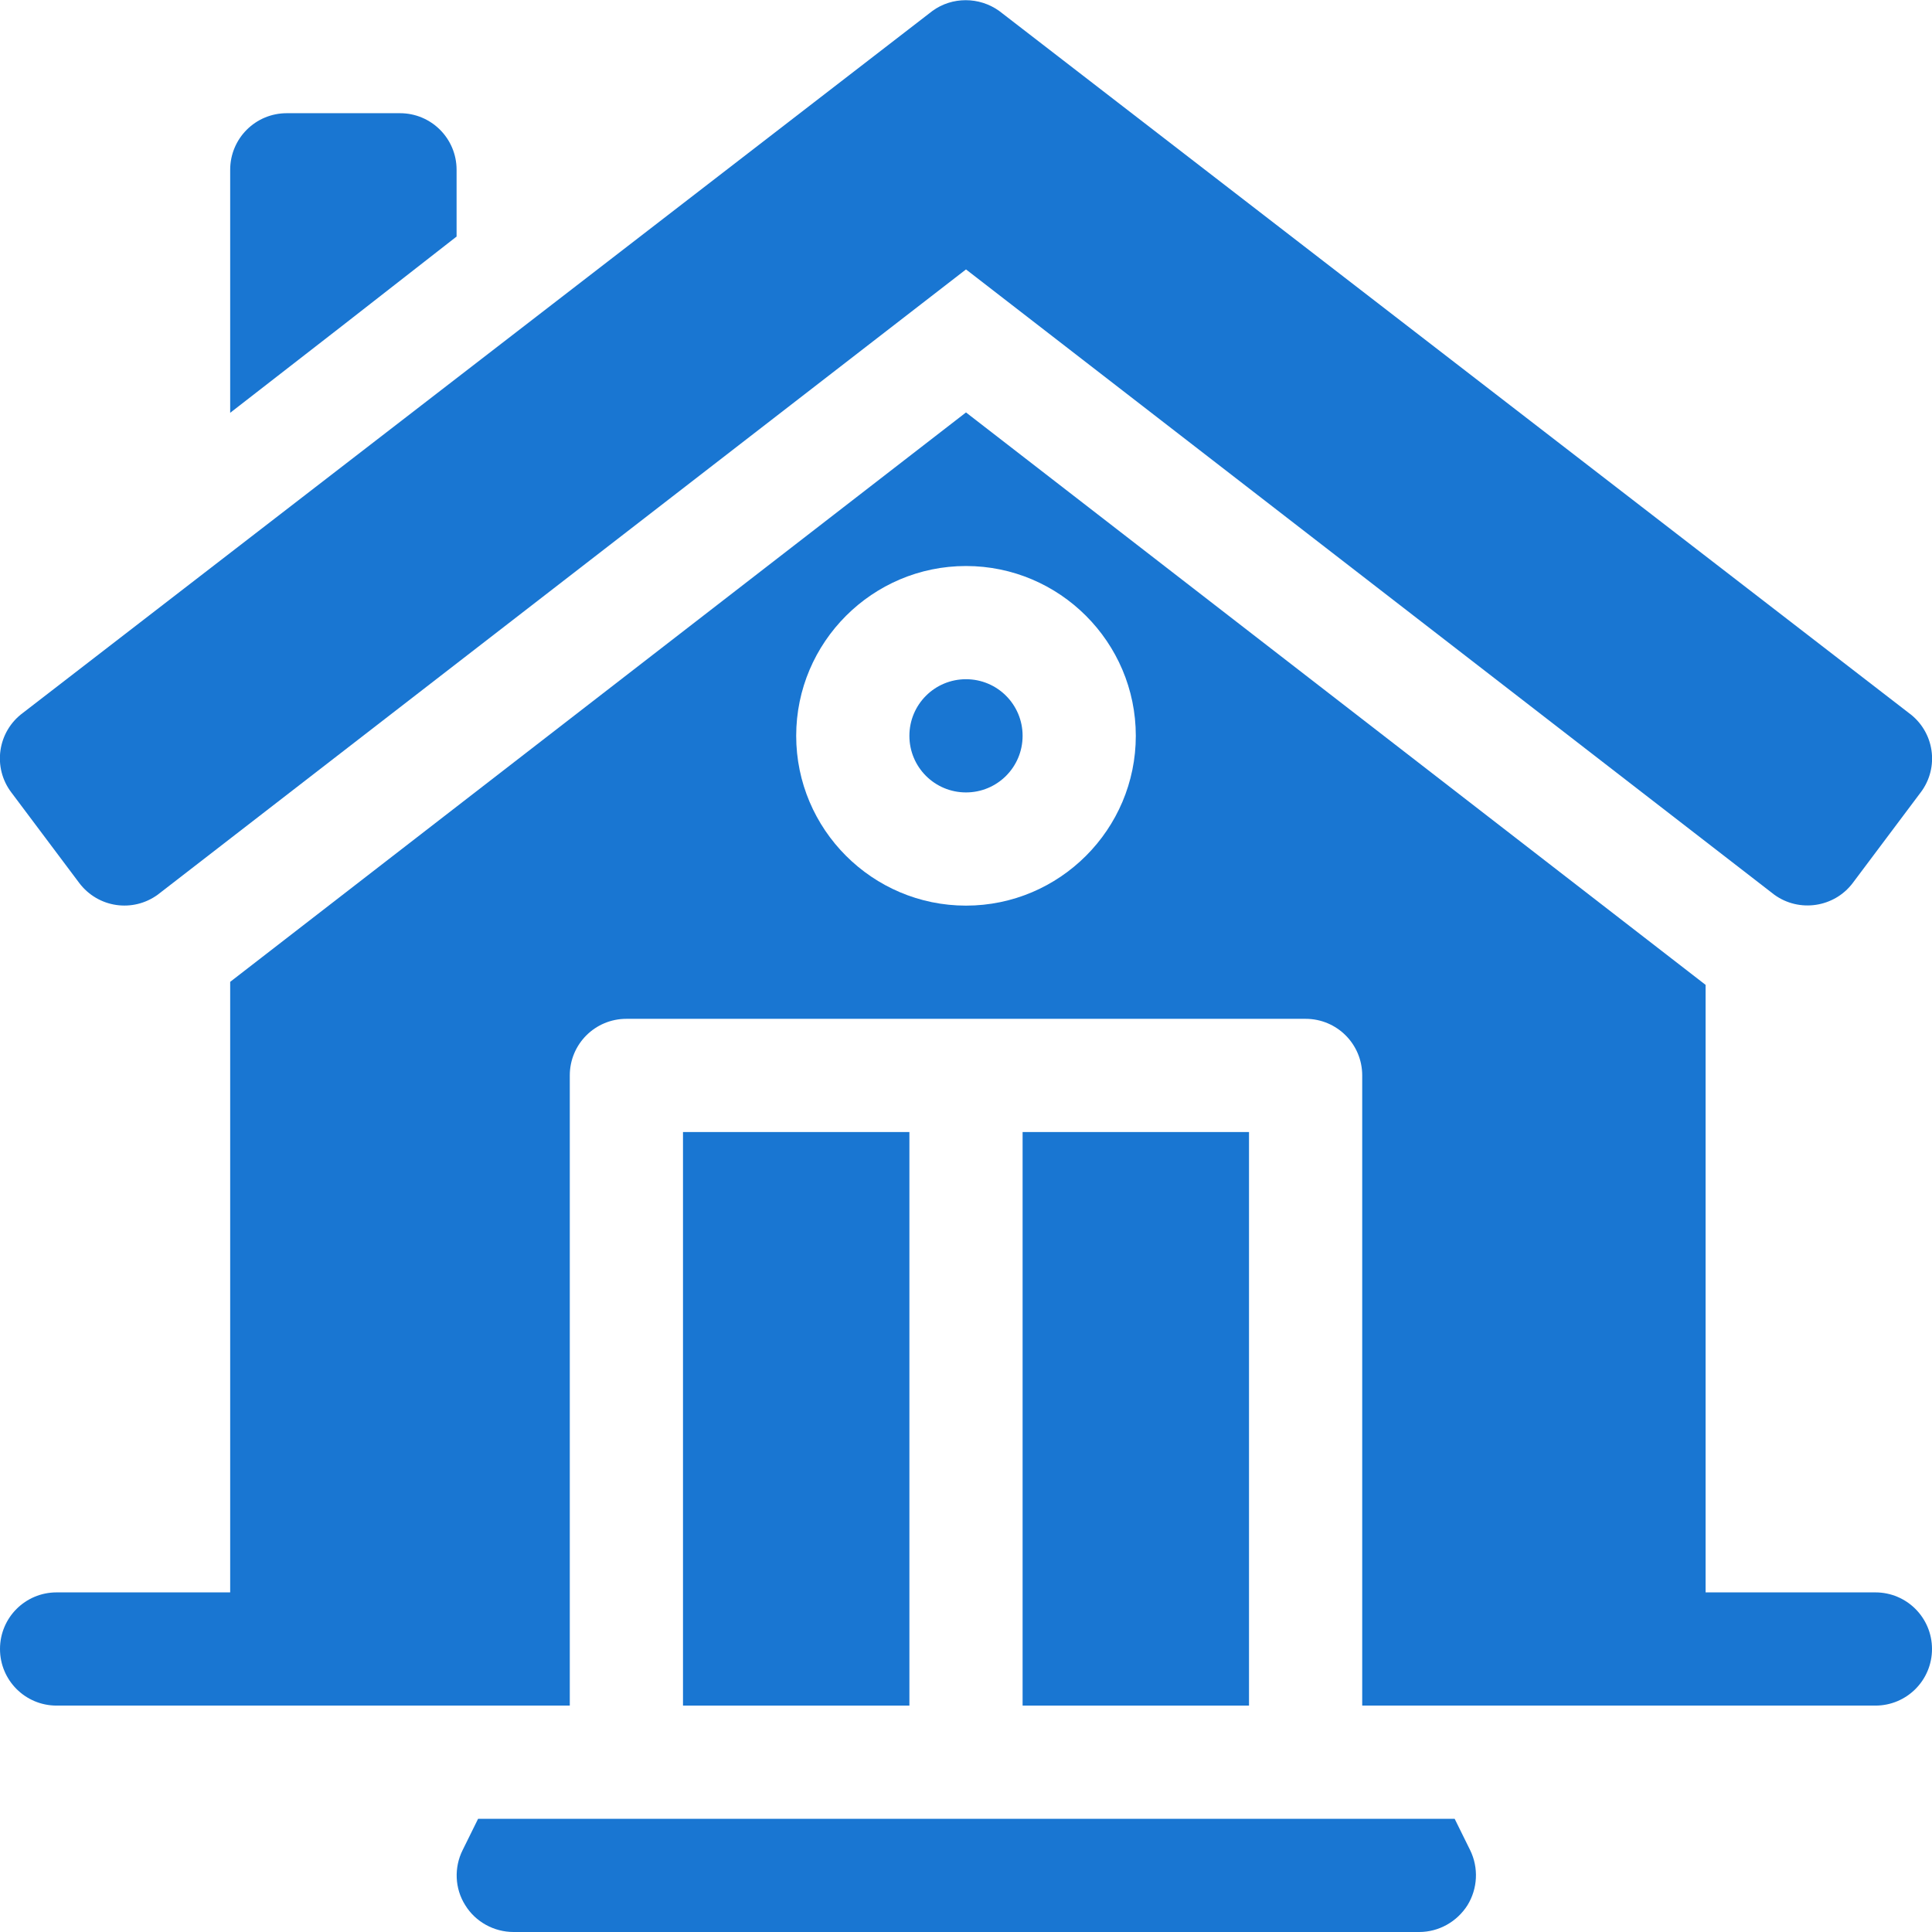
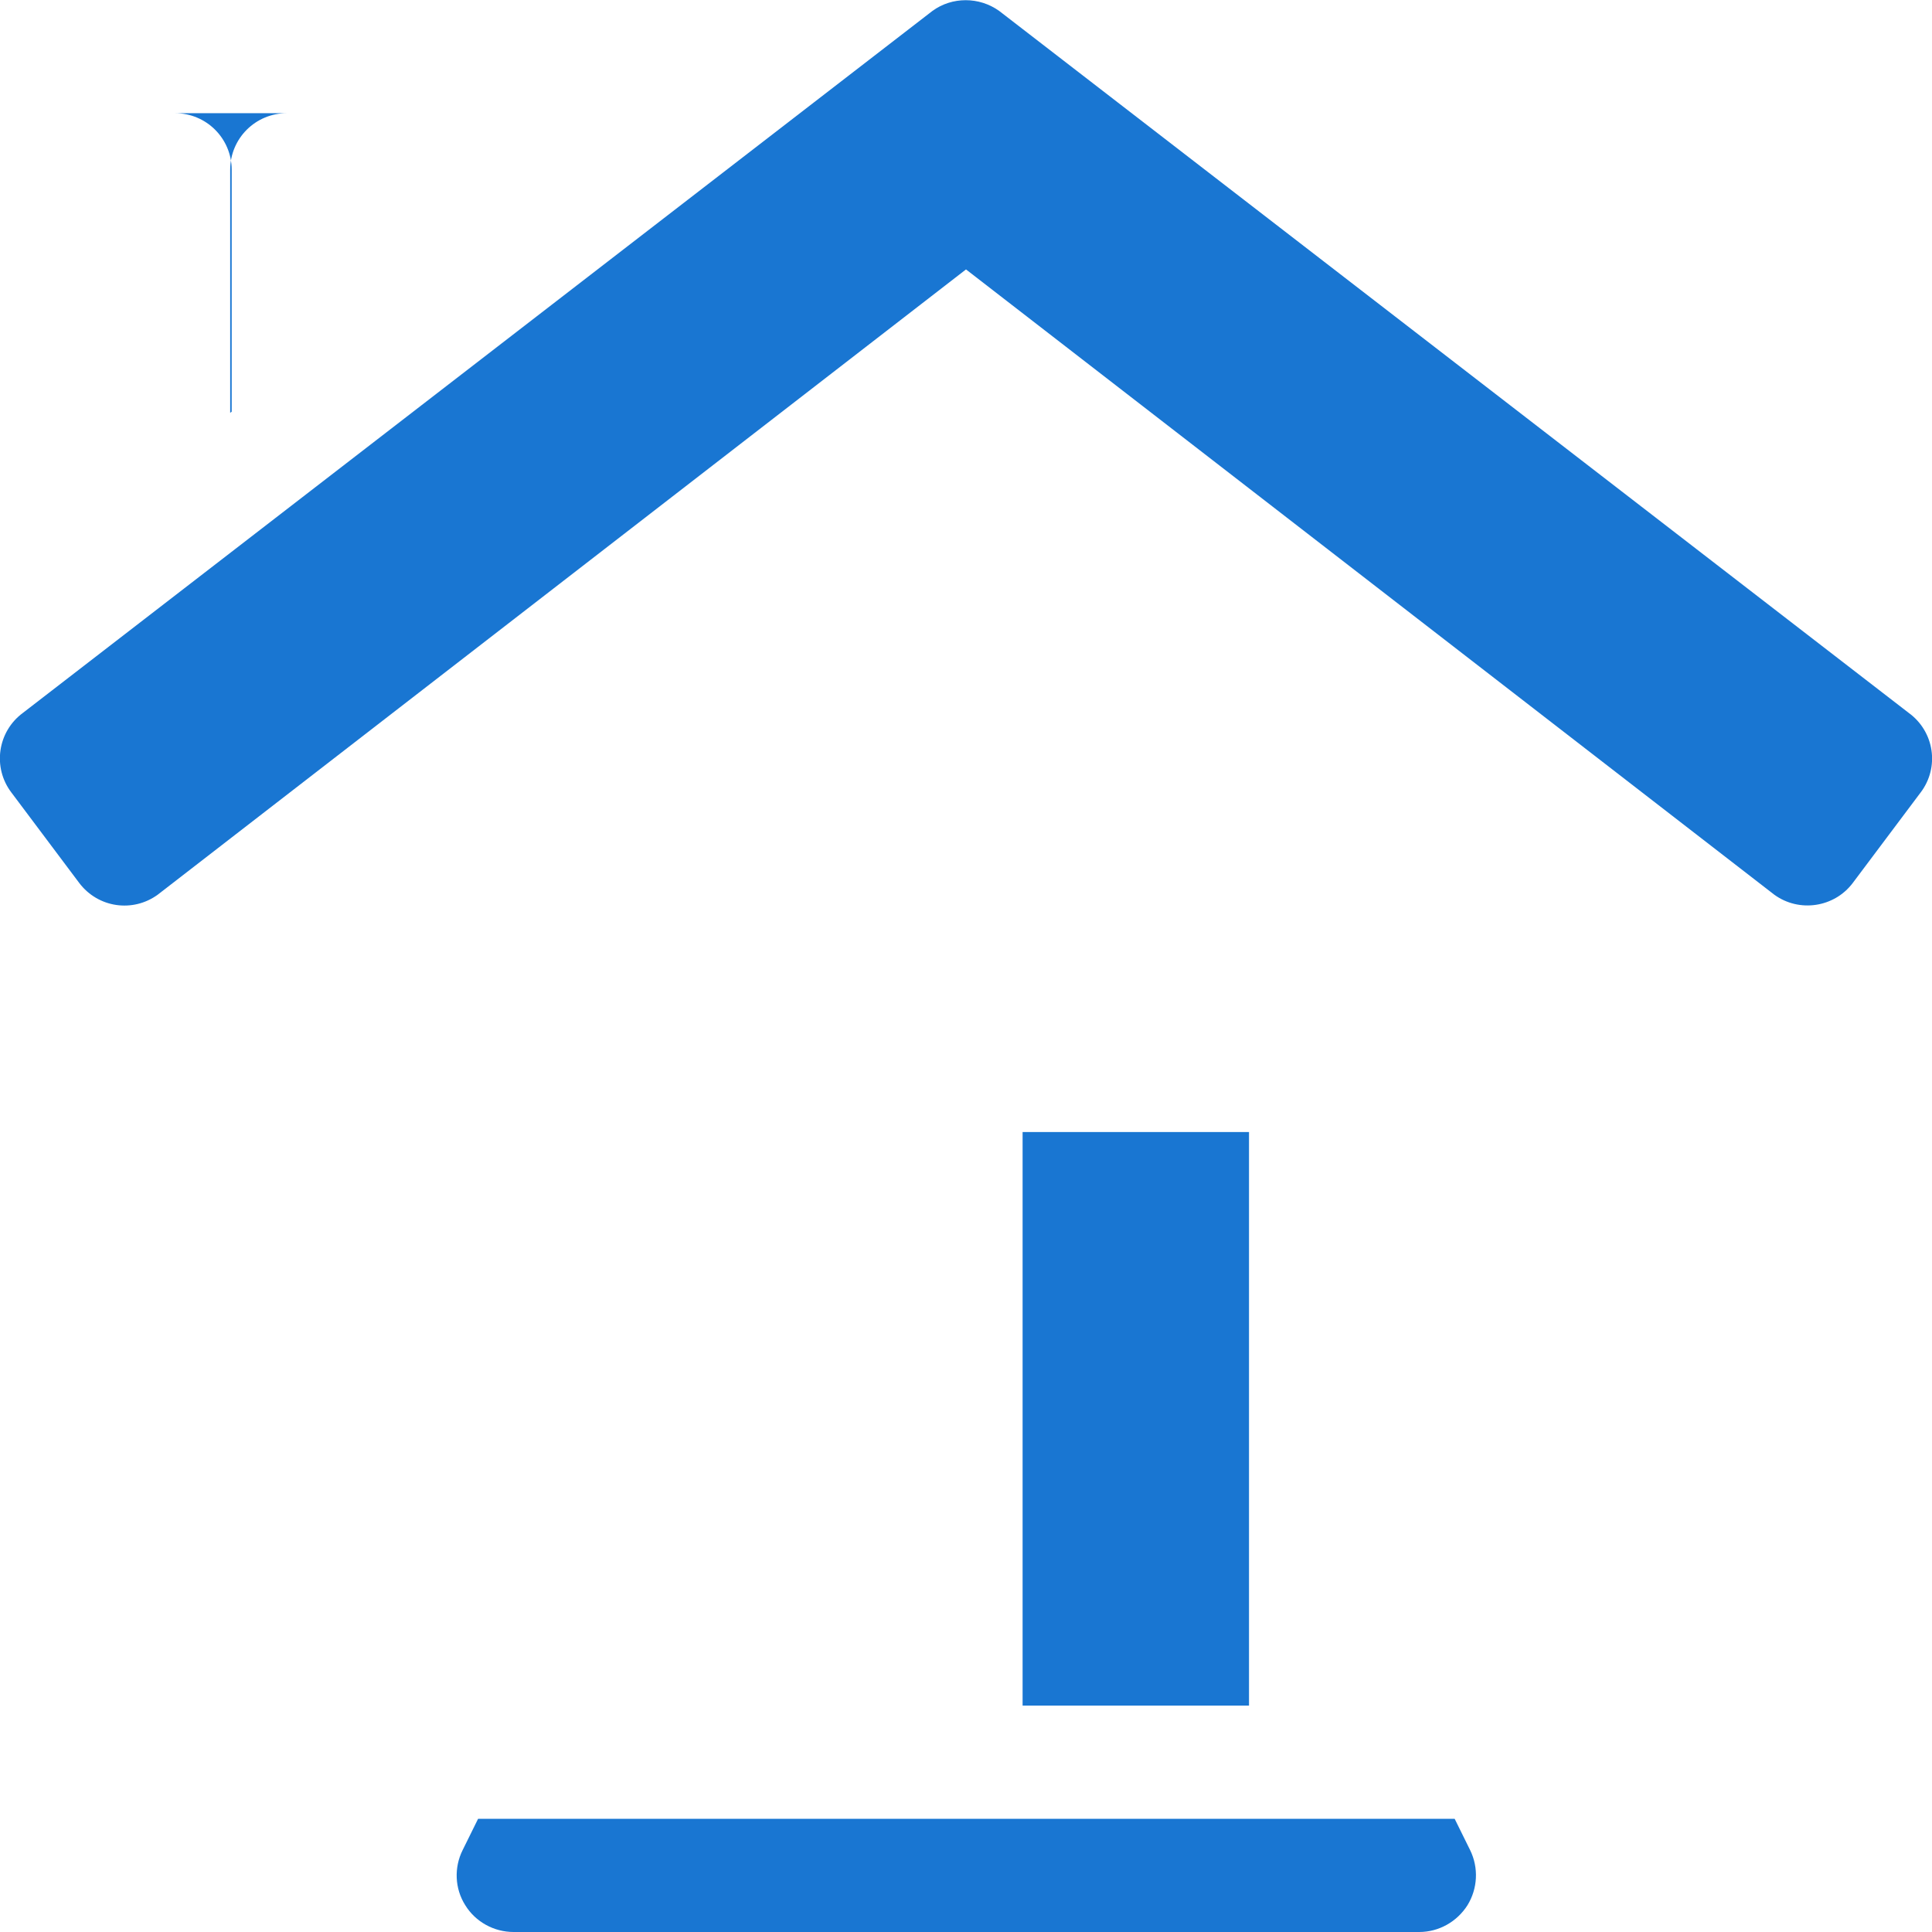
<svg xmlns="http://www.w3.org/2000/svg" version="1.1" id="Layer_1" x="0px" y="0px" viewBox="0 0 512 512" style="enable-background:new 0 0 512 512;" xml:space="preserve">
  <style type="text/css">
	.st0{fill:#1976D2;}
</style>
  <path class="st0" d="M271,300h60v152h-60V300z" />
-   <path class="st0" d="M181,300h60v152h-60V300z" />
-   <path class="st0" d="M256,180c-8.3,0-15,6.7-15,15s6.7,15,15,15s15-6.7,15-15S264.3,180,256,180z" />
-   <path class="st0" d="M497,422h-45V261L256,109.3L61,260.2V422H15c-8.3,0-15,6.7-15,15s6.7,15,15,15h136V285c0-8.3,6.7-15,15-15h180  c8.3,0,15,6.7,15,15v167h136c8.3,0,15-6.7,15-15S505.3,422,497,422z M256,240c-24.8,0-45-20.2-45-45s20.2-45,45-45s45,20.2,45,45  S280.8,240,256,240z" />
  <path class="st0" d="M505.8,188.9l-241-186c-5.3-3.8-12.5-3.8-17.7,0l-241,186c-6.8,5-8.1,14.5-3.1,21.1l18,24  c5,6.6,14.2,7.9,20.8,3.1L256,71.4l214.2,165.7c6.6,4.8,15.9,3.4,20.8-3.1l18-24C514,203.4,512.7,193.9,505.8,188.9z" />
-   <path class="st0" d="M76,30c-8.3,0-15,6.7-15,15v64.4c19.1-14.8,39.8-30.9,59.6-46.4c0.1-0.1,0.3-0.2,0.4-0.3V45c0-8.3-6.7-15-15-15  H76z" />
+   <path class="st0" d="M76,30c-8.3,0-15,6.7-15,15v64.4c0.1-0.1,0.3-0.2,0.4-0.3V45c0-8.3-6.7-15-15-15  H76z" />
  <path class="st0" d="M122.6,490.3c-2.3,4.6-2.1,10.2,0.7,14.6c2.7,4.4,7.6,7.1,12.8,7.1h240c5.2,0,10-2.7,12.8-7.1  c2.7-4.4,3-9.9,0.7-14.6l-4.1-8.3H126.7L122.6,490.3z" />
</svg>